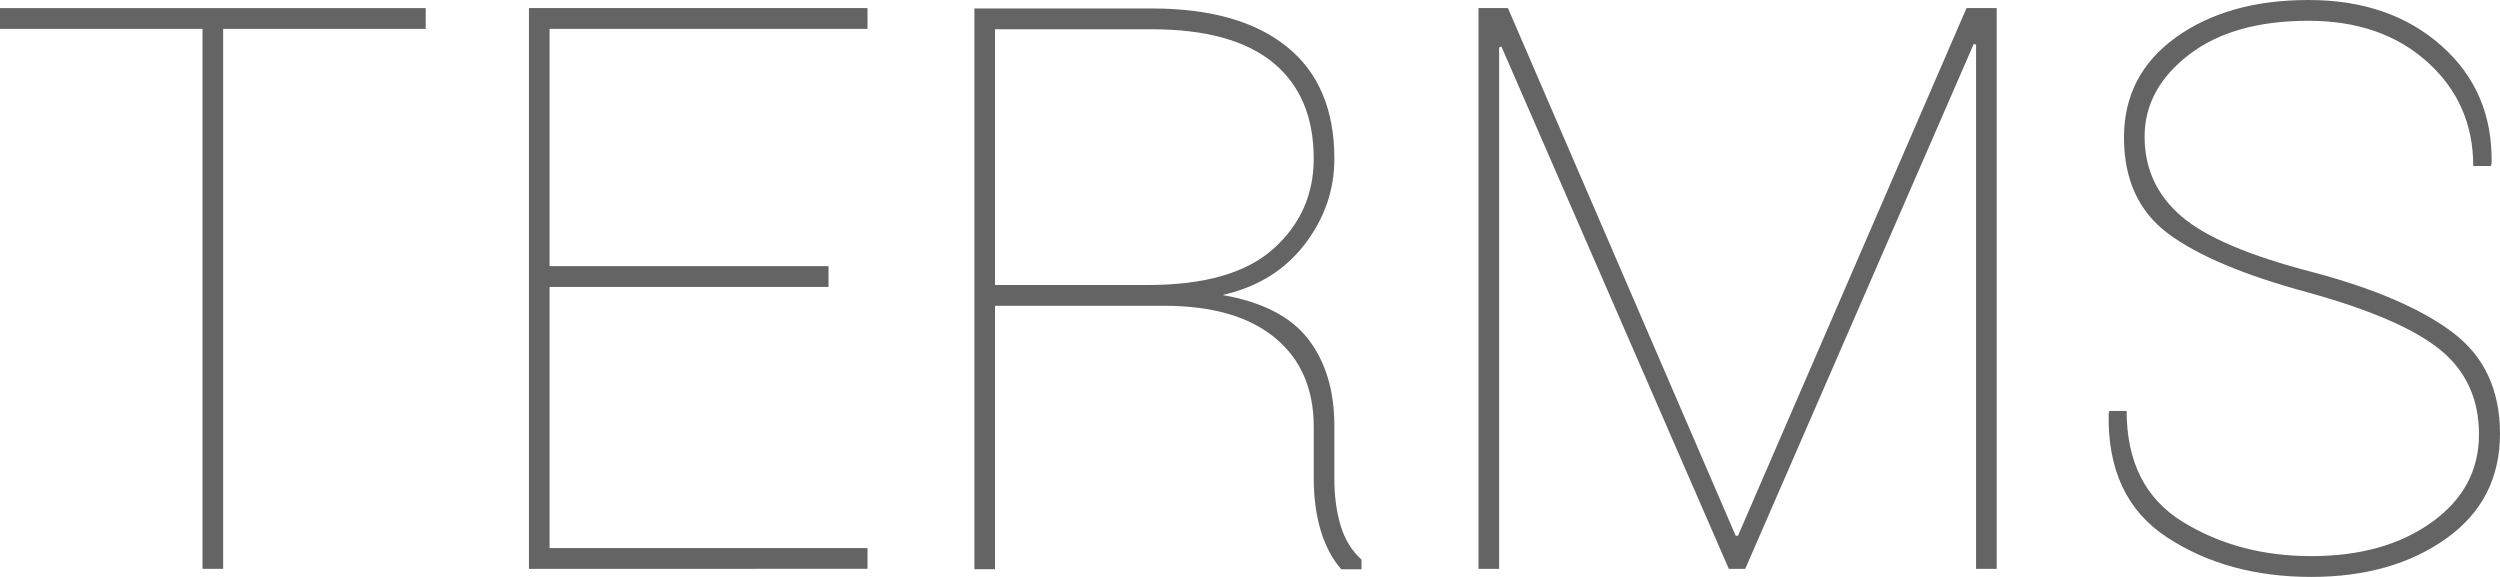
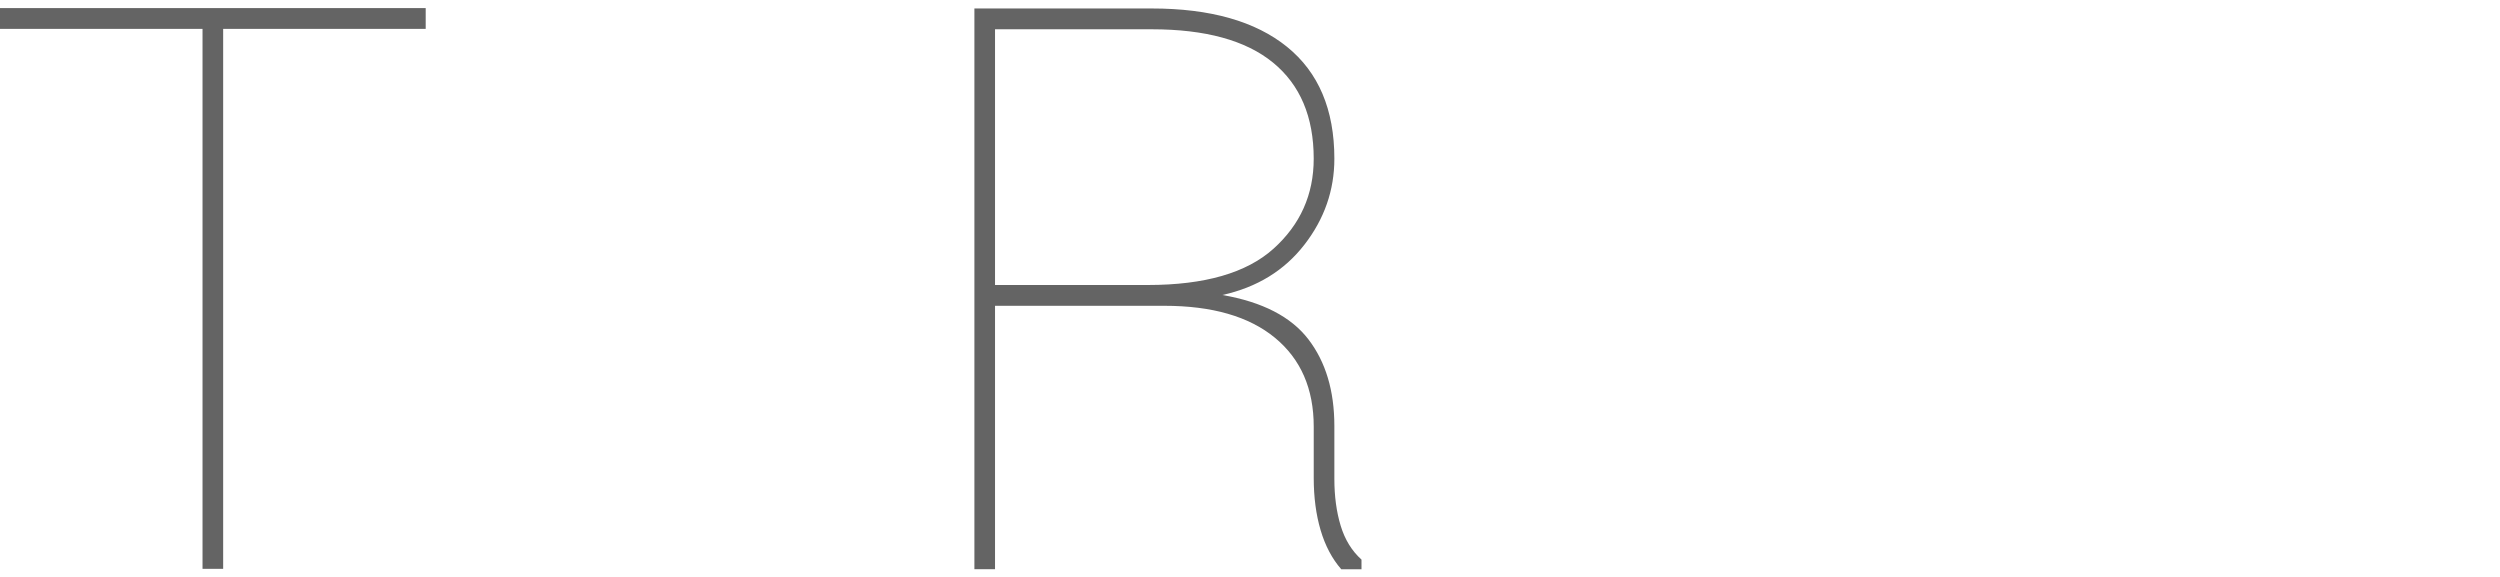
<svg xmlns="http://www.w3.org/2000/svg" version="1.1" id="レイヤー_1" x="0px" y="0px" viewBox="0 0 208 48" style="enable-background:new 0 0 208 48;" xml:space="preserve">
  <style type="text/css">
	.st0{fill:#646464;}
</style>
  <g>
    <path class="st0" d="M35.418,2.403H18.567v44.924h-1.717V2.403H0v-1.73h35.418V2.403z" />
-     <path class="st0" d="M68.934,23.872H45.724v21.725h26.452v1.73H44.008V0.673h28.169v1.73H45.724v19.738h23.209V23.872z" />
    <path class="st0" d="M82.786,25.442v21.917H81.07V0.705h14.752c4.875,0,8.626,1.064,11.255,3.189   c2.628,2.125,3.942,5.228,3.942,9.308c0,2.627-0.832,5.015-2.496,7.161c-1.664,2.148-3.937,3.541-6.82,4.182   c3.328,0.577,5.712,1.806,7.154,3.685c1.441,1.88,2.162,4.283,2.162,7.21v4.39c0,1.453,0.175,2.756,0.525,3.909   c0.35,1.154,0.927,2.094,1.733,2.82v0.801h-1.685c-0.763-0.875-1.335-1.96-1.717-3.252c-0.382-1.293-0.572-2.74-0.572-4.342v-4.262   c0-3.161-1.076-5.628-3.227-7.402c-2.152-1.773-5.22-2.66-9.204-2.66H82.786z M82.786,23.712h12.717   c4.726,0,8.208-1.004,10.444-3.012c2.236-2.007,3.354-4.507,3.354-7.498c0-3.481-1.129-6.146-3.386-7.994   c-2.257-1.848-5.622-2.772-10.095-2.772H82.786V23.712z" />
-     <path class="st0" d="M125.46,0.673l18.949,43.899h0.191l19.013-43.899h2.512v46.654h-1.717V3.717l-0.191-0.064l-19.013,43.674   h-1.367l-18.917-43.45l-0.191,0.064v43.386h-1.717V0.673H125.46z" />
-     <path class="st0" d="M206.251,36.144c0-2.926-1.065-5.265-3.195-7.017c-2.13-1.751-5.824-3.353-11.08-4.807   c-5.278-1.43-9.141-3.061-11.589-4.886c-2.448-1.828-3.672-4.491-3.672-7.995c0-3.481,1.441-6.259,4.324-8.331   C183.921,1.037,187.599,0,192.071,0c4.515,0,8.203,1.271,11.064,3.813c2.861,2.543,4.249,5.811,4.165,9.805l-0.064,0.192h-1.463   c0-3.481-1.272-6.365-3.815-8.652c-2.543-2.285-5.84-3.429-9.888-3.429c-4.197,0-7.519,0.946-9.967,2.837   c-2.448,1.89-3.672,4.16-3.672,6.808c0,2.649,1.012,4.85,3.036,6.601c2.024,1.752,5.685,3.312,10.985,4.678   c5.129,1.368,9.003,3.039,11.621,5.014c2.617,1.976,3.926,4.781,3.926,8.412c0,3.696-1.494,6.606-4.483,8.732   c-2.989,2.125-6.73,3.188-11.223,3.188c-4.642,0-8.638-1.094-11.986-3.285c-3.349-2.189-4.971-5.633-4.865-10.333l0.064-0.192   h1.431c0,4.23,1.547,7.301,4.642,9.213c3.094,1.911,6.666,2.867,10.715,2.867c4.07,0,7.413-0.939,10.031-2.82   C204.942,41.571,206.251,39.136,206.251,36.144z" />
  </g>
</svg>